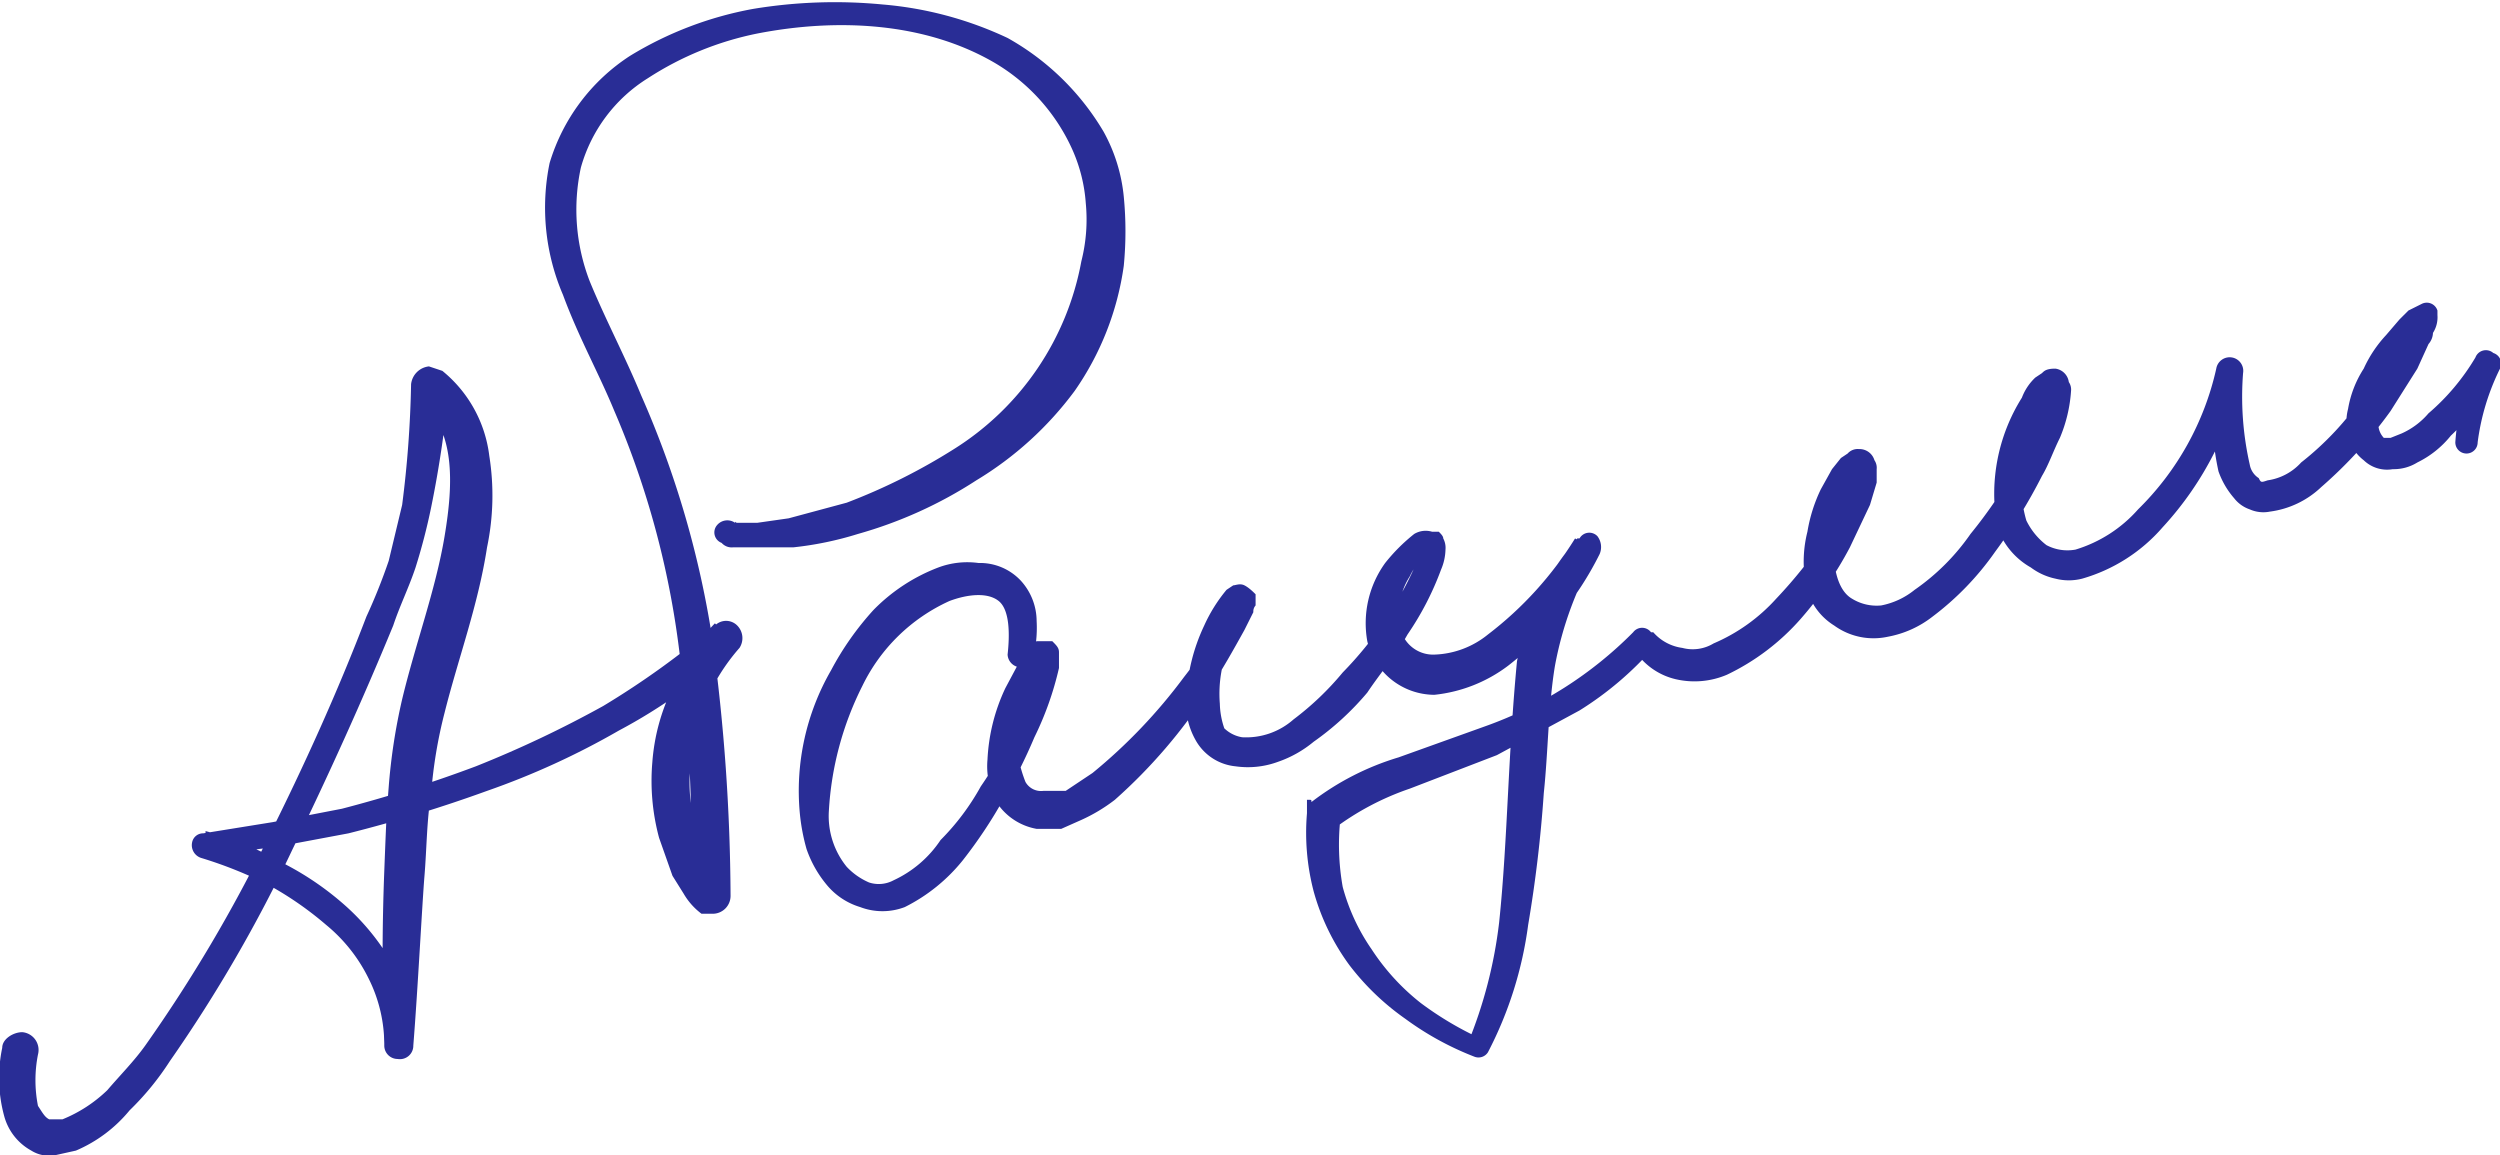
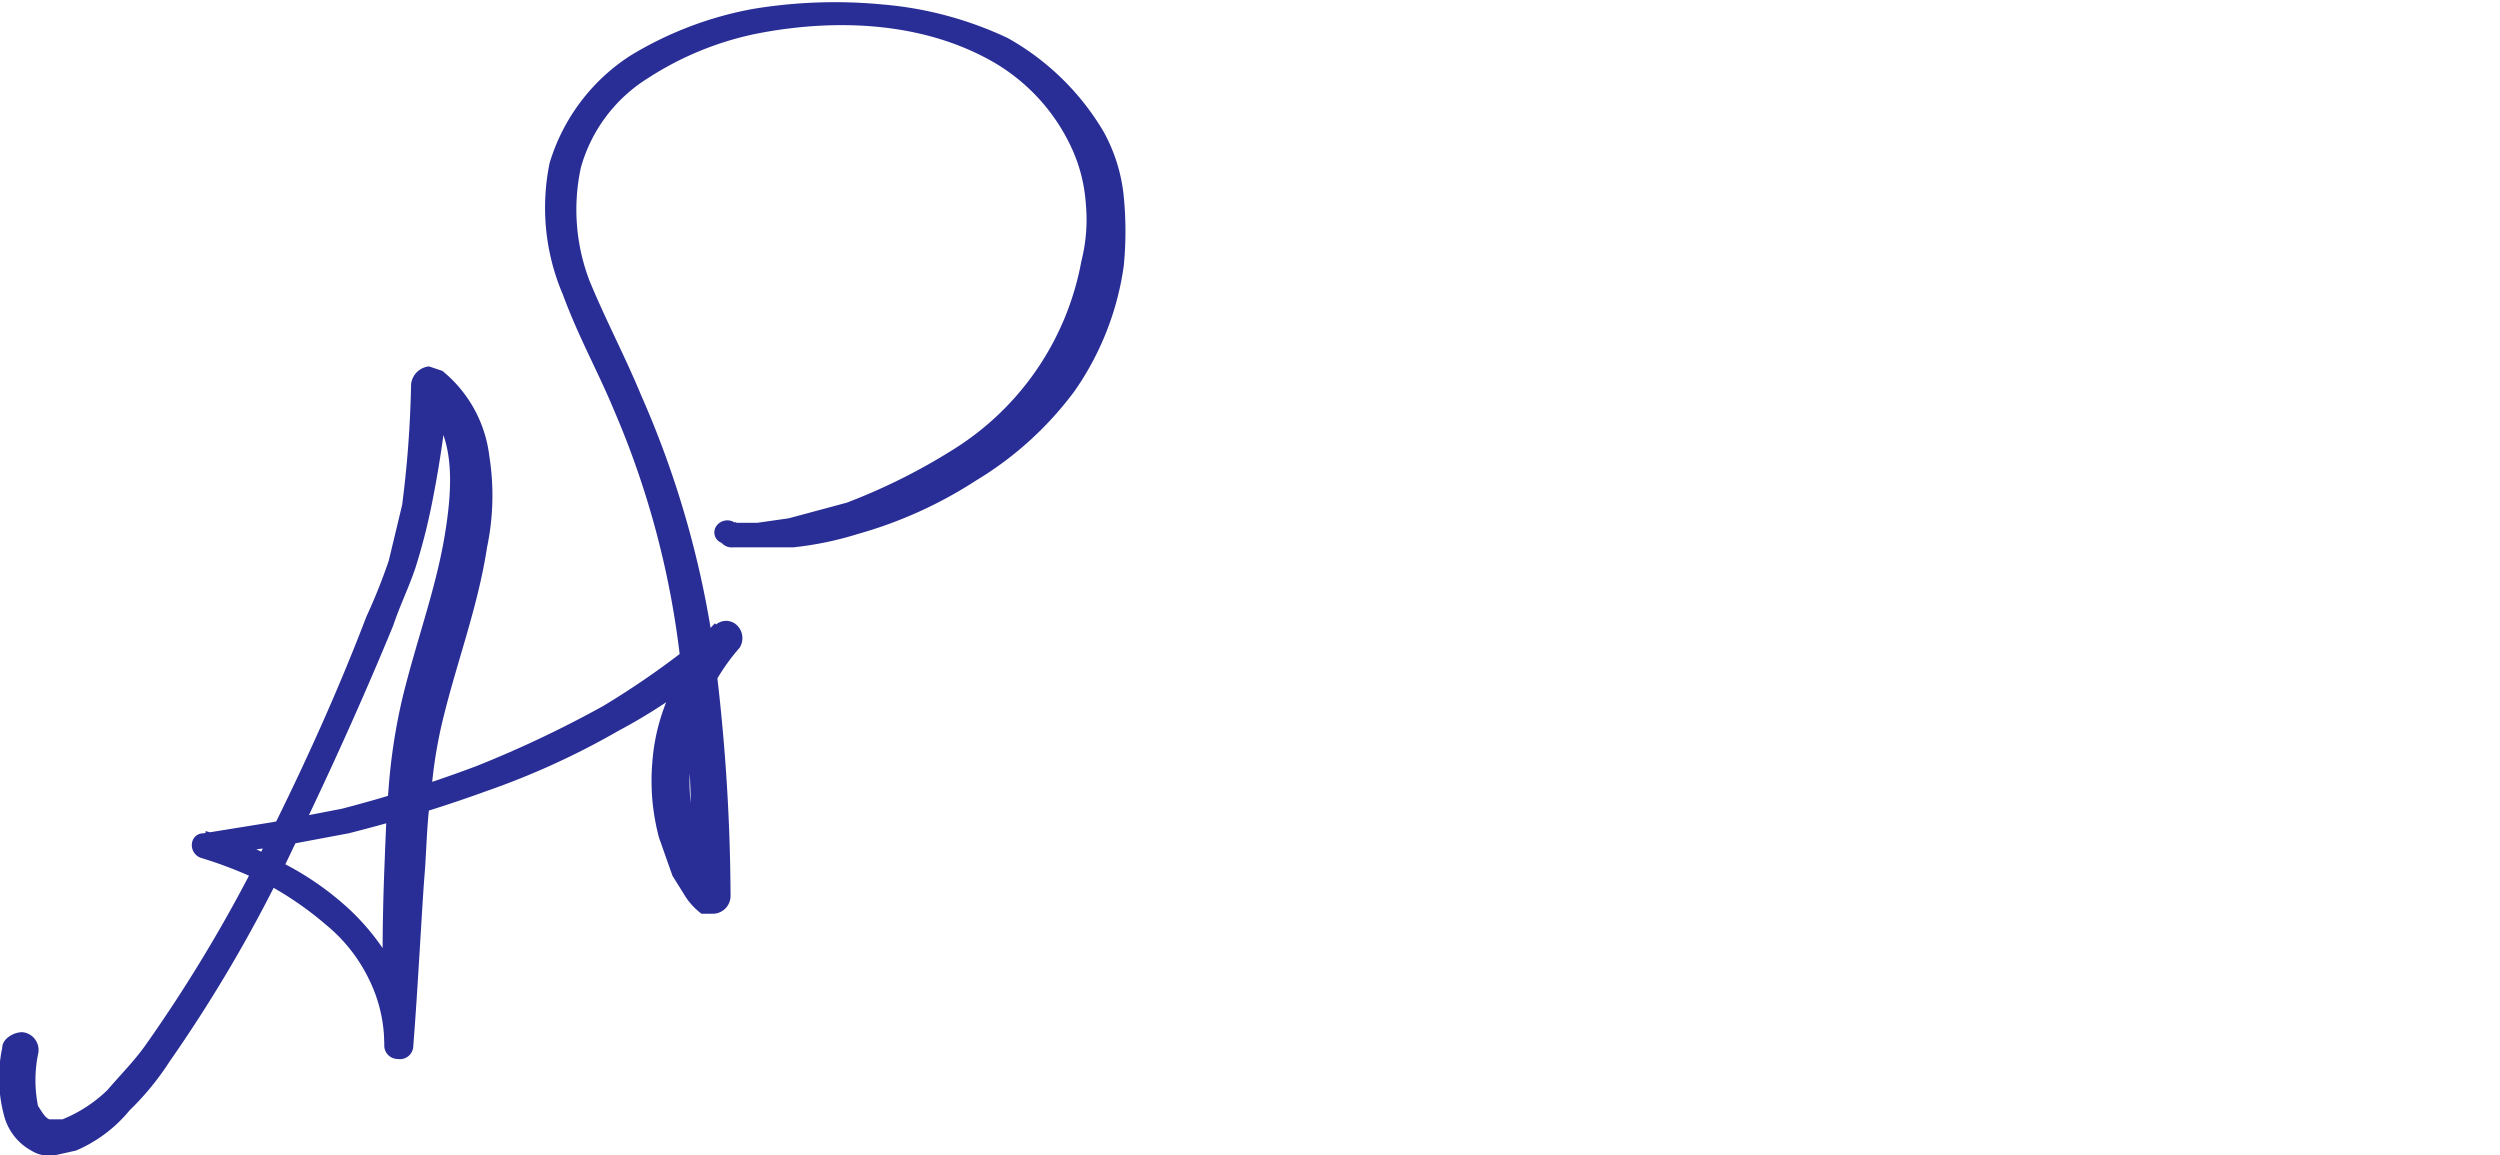
<svg xmlns="http://www.w3.org/2000/svg" id="Слой_1" data-name="Слой 1" viewBox="0 0 111.9 51.7">
  <title>факс вторая</title>
  <path d="M37.8,58.6c0-.1,0,0,.1,0h.9l1.4-.2,2.6-.7a26.9,26.9,0,0,0,4.8-2.4,12.6,12.6,0,0,0,5.7-8.4,7.6,7.6,0,0,0,.2-2.6,7.1,7.1,0,0,0-.6-2.4A8.6,8.6,0,0,0,49.4,38c-3.1-1.8-7-2-10.6-1.3a14.1,14.1,0,0,0-4.9,2,6.9,6.9,0,0,0-3,4,8.9,8.9,0,0,0,.4,5.1c.7,1.7,1.6,3.4,2.3,5.1a43.2,43.2,0,0,1,3.2,11,87.4,87.4,0,0,1,.8,11.4h0a.8.8,0,0,1-.8.8h-.5a3,3,0,0,1-.8-.9l-.5-.8-.6-1.7a9.8,9.8,0,0,1-.3-3.4A9,9,0,0,1,35,66a9.1,9.1,0,0,1,1.9-2.9h0l1,1a24.5,24.5,0,0,1-5.3,3.8,34.7,34.7,0,0,1-5.9,2.7,63.6,63.6,0,0,1-6.2,1.9l-3.2.6-3.2.4h0V72.4a12.7,12.7,0,0,1,3.2,1.3,13.2,13.2,0,0,1,2.9,1.9,10.4,10.4,0,0,1,2.3,2.8,8.2,8.2,0,0,1,.8,3.5H22.1c-.1-2.6-.1-5.1,0-7.7s.1-2.5.2-3.8a26.3,26.3,0,0,1,.6-3.9c.6-2.5,1.5-4.9,1.9-7.3s.5-4.8-1.2-6.2h0l1.4-.6a48.5,48.5,0,0,1-.8,5.5,26.8,26.8,0,0,1-.7,2.7c-.3.9-.7,1.7-1,2.6-1.4,3.4-2.9,6.7-4.5,10a65,65,0,0,1-5.5,9.5,12.4,12.4,0,0,1-1.8,2.2,6.3,6.3,0,0,1-2.4,1.8l-.9.2a1.5,1.5,0,0,1-1.1-.2,2.5,2.5,0,0,1-1.2-1.5A6.5,6.5,0,0,1,5,82.1c0-.4.5-.7.9-.7a.8.8,0,0,1,.7,1h0a5.9,5.9,0,0,0,0,2.3c.2.3.3.5.5.6h.6a6.3,6.3,0,0,0,2-1.3c.6-.7,1.2-1.3,1.7-2a66.8,66.8,0,0,0,5.5-9.3c1.6-3.2,3.1-6.5,4.4-9.9a26,26,0,0,0,1-2.5l.6-2.5a49,49,0,0,0,.4-5.4h0a.9.9,0,0,1,.8-.8l.6.2h0a5.8,5.8,0,0,1,2.1,3.8,11.3,11.3,0,0,1-.1,4.1c-.4,2.6-1.3,5-1.9,7.4a20.8,20.8,0,0,0-.6,3.6c-.2,1.2-.2,2.5-.3,3.7s-.3,5.1-.5,7.6h0a.6.6,0,0,1-.7.6.6.6,0,0,1-.6-.6h0a6.6,6.6,0,0,0-.7-3,7.2,7.2,0,0,0-1.9-2.4,15.1,15.1,0,0,0-2.6-1.8,18.8,18.8,0,0,0-3-1.2.6.6,0,0,1-.4-.7.5.5,0,0,1,.5-.4h0l3.1-.5,3.1-.6a59.8,59.8,0,0,0,6-1.9,49.8,49.8,0,0,0,5.7-2.7,37.5,37.5,0,0,0,5-3.6.7.7,0,0,1,1,0,.8.8,0,0,1,.1,1h0a8.9,8.9,0,0,0-2.2,5.3,7.2,7.2,0,0,0,.3,2.9,6.9,6.9,0,0,0,.5,1.3,2.1,2.1,0,0,0,.4.6l.2.3-1.4.8h0a68.3,68.3,0,0,0-.5-11.1,39.4,39.4,0,0,0-2.9-10.7c-.7-1.7-1.6-3.3-2.3-5.2a9.9,9.9,0,0,1-.6-5.9,8.7,8.7,0,0,1,3.6-4.8,16.1,16.1,0,0,1,5.5-2.1,22.4,22.4,0,0,1,5.8-.2A16.3,16.3,0,0,1,50,36.9a11.5,11.5,0,0,1,4.3,4.2,7.5,7.5,0,0,1,.9,2.9,16,16,0,0,1,0,3.1A12.9,12.9,0,0,1,53,52.7a15.3,15.3,0,0,1-4.4,4,19.3,19.3,0,0,1-5.3,2.4,15,15,0,0,1-2.9.6H37.7a.6.6,0,0,1-.5-.2.5.5,0,0,1-.2-.8A.6.6,0,0,1,37.8,58.6Z" transform="translate(-4.9 -35.2)" style="fill:#292d96" />
-   <path d="M50,64.5c.1-.9.1-2-.4-2.4s-1.4-.3-2.2,0a8,8,0,0,0-3.9,3.8A14.2,14.2,0,0,0,42,71.5a3.6,3.6,0,0,0,.8,2.5,3,3,0,0,0,1,.7,1.4,1.4,0,0,0,1.1-.1A5.1,5.1,0,0,0,47,72.8a10.8,10.8,0,0,0,1.8-2.4A17.5,17.5,0,0,0,51.3,65v-.3h.5l-.2.3L51,66.4a9.2,9.2,0,0,0-.5,2.8,6.2,6.2,0,0,0,.3,1,.8.8,0,0,0,.8.4h1l1.2-.8a24,24,0,0,0,4.1-4.3,22,22,0,0,0,1.7-2.5l.3-.6h0s0-.1.1.1a.5.5,0,0,0,.3.3h.3a2.9,2.9,0,0,0-.6,1.1,5.6,5.6,0,0,0-.5,2.8,3.6,3.6,0,0,0,.2,1.1,1.5,1.5,0,0,0,.8.4,3.2,3.2,0,0,0,2.3-.8A13,13,0,0,0,65,65.3a16.3,16.3,0,0,0,3.3-4.9,2.1,2.1,0,0,0,.2-.6h0c0,.1.2.2.3.2h0a2.7,2.7,0,0,0-.8,1,3.1,3.1,0,0,0-.4,2.4,1.5,1.5,0,0,0,1.5,1.1,4,4,0,0,0,2.4-.9,16,16,0,0,0,3.9-4.3h0l1,.6a15.7,15.7,0,0,0-1.9,5.1c-.3,1.8-.3,3.8-.5,5.7a59.3,59.3,0,0,1-.7,5.9,17.2,17.2,0,0,1-1.8,5.7h0a.5.5,0,0,1-.6.2h0a13.4,13.4,0,0,1-3.1-1.7,11.3,11.3,0,0,1-2.5-2.4,10.1,10.1,0,0,1-1.6-3.3,10.4,10.4,0,0,1-.3-3.5v-.6h.1c.1,0,.1,0,.1.1h0a12.1,12.1,0,0,1,3.9-2l3.9-1.4A17.6,17.6,0,0,0,78,63.5a.5.5,0,0,1,.8,0h.1a2.1,2.1,0,0,0,1.3.7,1.8,1.8,0,0,0,1.4-.2,8,8,0,0,0,2.8-2,20.9,20.9,0,0,0,2.3-2.9l.8-1.7a2.4,2.4,0,0,0,.2-.8.5.5,0,0,0,.1-.3h0a.2.2,0,0,0,.3.1c.3,0,.1,0,.1.1l-.3.3a5.9,5.9,0,0,0-.4.8,8.4,8.4,0,0,0-.5,1.7c-.1,1.1.1,2.3.8,2.7a2.1,2.1,0,0,0,1.3.3,3.4,3.4,0,0,0,1.5-.7,9.9,9.9,0,0,0,2.5-2.5A21.1,21.1,0,0,0,95.2,56l.8-1.7a14.2,14.2,0,0,0,.5-1.6h0a.4.4,0,0,0,.3.2h0l-.4.6a8.7,8.7,0,0,0-.7,1.7,5.3,5.3,0,0,0-.1,3.3,3.1,3.1,0,0,0,.9,1.1,2,2,0,0,0,1.3.2,6.1,6.1,0,0,0,2.8-1.8,12.7,12.7,0,0,0,3.5-6.3h0a.6.6,0,0,1,1.2.2h0a13.7,13.7,0,0,0,.3,4.1.9.9,0,0,0,.4.6c.1.2.1.2.4.1a2.5,2.5,0,0,0,1.5-.8,13.3,13.3,0,0,0,2.8-3l1.3-1.8.5-.9c.1-.2.2-.3.2-.5s.1-.3.2-.2l.7.5h0c.1,0-.1.1-.1.1l-.3.3-.5.7a6.4,6.4,0,0,0-.8,1.4,5.8,5.8,0,0,0-.5,1.4.9.9,0,0,0,.2.9h.3l.5-.2a3.4,3.4,0,0,0,1.2-.9,10,10,0,0,0,2.1-2.5h0a.5.5,0,0,1,.8-.2.5.5,0,0,1,.3.7,10.4,10.4,0,0,0-1,3.3h0a.5.5,0,0,1-1,0,10.8,10.8,0,0,1,.3-1.9l.6-1.8,1,.4h0a9,9,0,0,1-2.1,3,4.4,4.4,0,0,1-1.5,1.2,2,2,0,0,1-1.1.3,1.5,1.5,0,0,1-1.3-.4,1.9,1.9,0,0,1-.7-1.1,2.4,2.4,0,0,1,0-1.2,4.8,4.8,0,0,1,.7-1.8,5.6,5.6,0,0,1,1-1.5l.6-.7.4-.4.6-.3h0a.5.5,0,0,1,.7.3v.2a1.3,1.3,0,0,1-.2.8.8.8,0,0,1-.2.5l-.5,1.1-1.2,1.9a19.9,19.9,0,0,1-3.1,3.4,4.1,4.1,0,0,1-2.3,1.1,1.5,1.5,0,0,1-.9-.1,1.5,1.5,0,0,1-.7-.5,3.7,3.7,0,0,1-.7-1.2,11.9,11.9,0,0,1-.1-4.6h1.2a14.6,14.6,0,0,1-3.6,7.1,7.5,7.5,0,0,1-3.6,2.3,2.4,2.4,0,0,1-1.2,0,2.8,2.8,0,0,1-1.1-.5,3.3,3.3,0,0,1-1.5-1.8A8.1,8.1,0,0,1,95.4,53a2.4,2.4,0,0,1,.6-.9l.3-.2c.1-.1.2-.2.6-.2a.7.7,0,0,1,.6.6.6.6,0,0,1,.1.4,6.5,6.5,0,0,1-.5,2.1c-.3.6-.5,1.2-.8,1.7a23.9,23.9,0,0,1-2.1,3.4,12.8,12.8,0,0,1-2.8,2.9,4.6,4.6,0,0,1-2,.9,3,3,0,0,1-2.4-.5,2.8,2.8,0,0,1-1.3-2,5.5,5.5,0,0,1,.1-2.2,7,7,0,0,1,.6-1.9l.5-.9.4-.5.3-.2a.6.6,0,0,1,.5-.2.7.7,0,0,1,.7.5.6.6,0,0,1,.1.4v.6l-.3,1-.9,1.9a16.6,16.6,0,0,1-2.2,3.2,10.3,10.3,0,0,1-3.3,2.5,3.7,3.7,0,0,1-2.3.2A3,3,0,0,1,78,64.2h.9a14.8,14.8,0,0,1-3.3,2.8L71.9,69,68,70.5a12.2,12.2,0,0,0-3.4,1.8h0l.3-.5a10.8,10.8,0,0,0,.1,3.1,9,9,0,0,0,1.3,2.8,10,10,0,0,0,2.2,2.4,14.8,14.8,0,0,0,2.7,1.6l-.6.2h0A20.5,20.5,0,0,0,72,76.5c.2-1.9.3-3.9.4-5.8s.2-3.8.4-5.9a13.2,13.2,0,0,1,1-3,13.8,13.8,0,0,1,1.7-2.5h.1a.5.5,0,0,1,.8-.1.8.8,0,0,1,.1.8h0A14.5,14.5,0,0,1,72.4,65a6.6,6.6,0,0,1-3.3,1.3,3.1,3.1,0,0,1-3-2.4,4.6,4.6,0,0,1,.8-3.5,8,8,0,0,1,1.3-1.3A1,1,0,0,1,69,59h.3c.1.1.2.2.2.3a.9.9,0,0,1,.1.5,2.4,2.4,0,0,1-.2.9,13.2,13.2,0,0,1-1.5,2.9c-.5.9-1.2,1.7-1.8,2.6a12.6,12.6,0,0,1-2.4,2.2,5.1,5.1,0,0,1-1.6.9,3.9,3.9,0,0,1-1.9.2,2.3,2.3,0,0,1-1.8-1.2,3.3,3.3,0,0,1-.4-1.9,8.4,8.4,0,0,1,.8-3.2,7,7,0,0,1,1-1.6l.3-.2c.1,0,.3-.1.5,0s.4.3.5.4v.5a.4.4,0,0,0-.1.3l-.4.8c-.5.9-1,1.8-1.6,2.7A23.7,23.7,0,0,1,54.8,71a7.5,7.5,0,0,1-1.5.9l-.9.4H51.3a2.7,2.7,0,0,1-1.8-1.2,3.3,3.3,0,0,1-.4-1.9,8.4,8.4,0,0,1,.8-3.2l.8-1.5.3-.4.3-.2H52c.2.2.3.3.3.5v.7a14.2,14.2,0,0,1-1.1,3.1A24.4,24.4,0,0,1,49.8,71,21.1,21.1,0,0,1,48,73.7a7.8,7.8,0,0,1-2.6,2.1,2.8,2.8,0,0,1-2,0,3.1,3.1,0,0,1-1.5-1,5.1,5.1,0,0,1-.9-1.6,9,9,0,0,1-.3-1.6,10.8,10.8,0,0,1,1.4-6.4A13.1,13.1,0,0,1,44,62.5a8.1,8.1,0,0,1,2.9-1.9,3.7,3.7,0,0,1,1.8-.2,2.5,2.5,0,0,1,1.9.8,2.7,2.7,0,0,1,.7,1.8,5.5,5.5,0,0,1-.2,1.8.6.6,0,0,1-1.1-.3Z" transform="translate(-4.9 -35.2)" style="fill:#292d96" />
</svg>